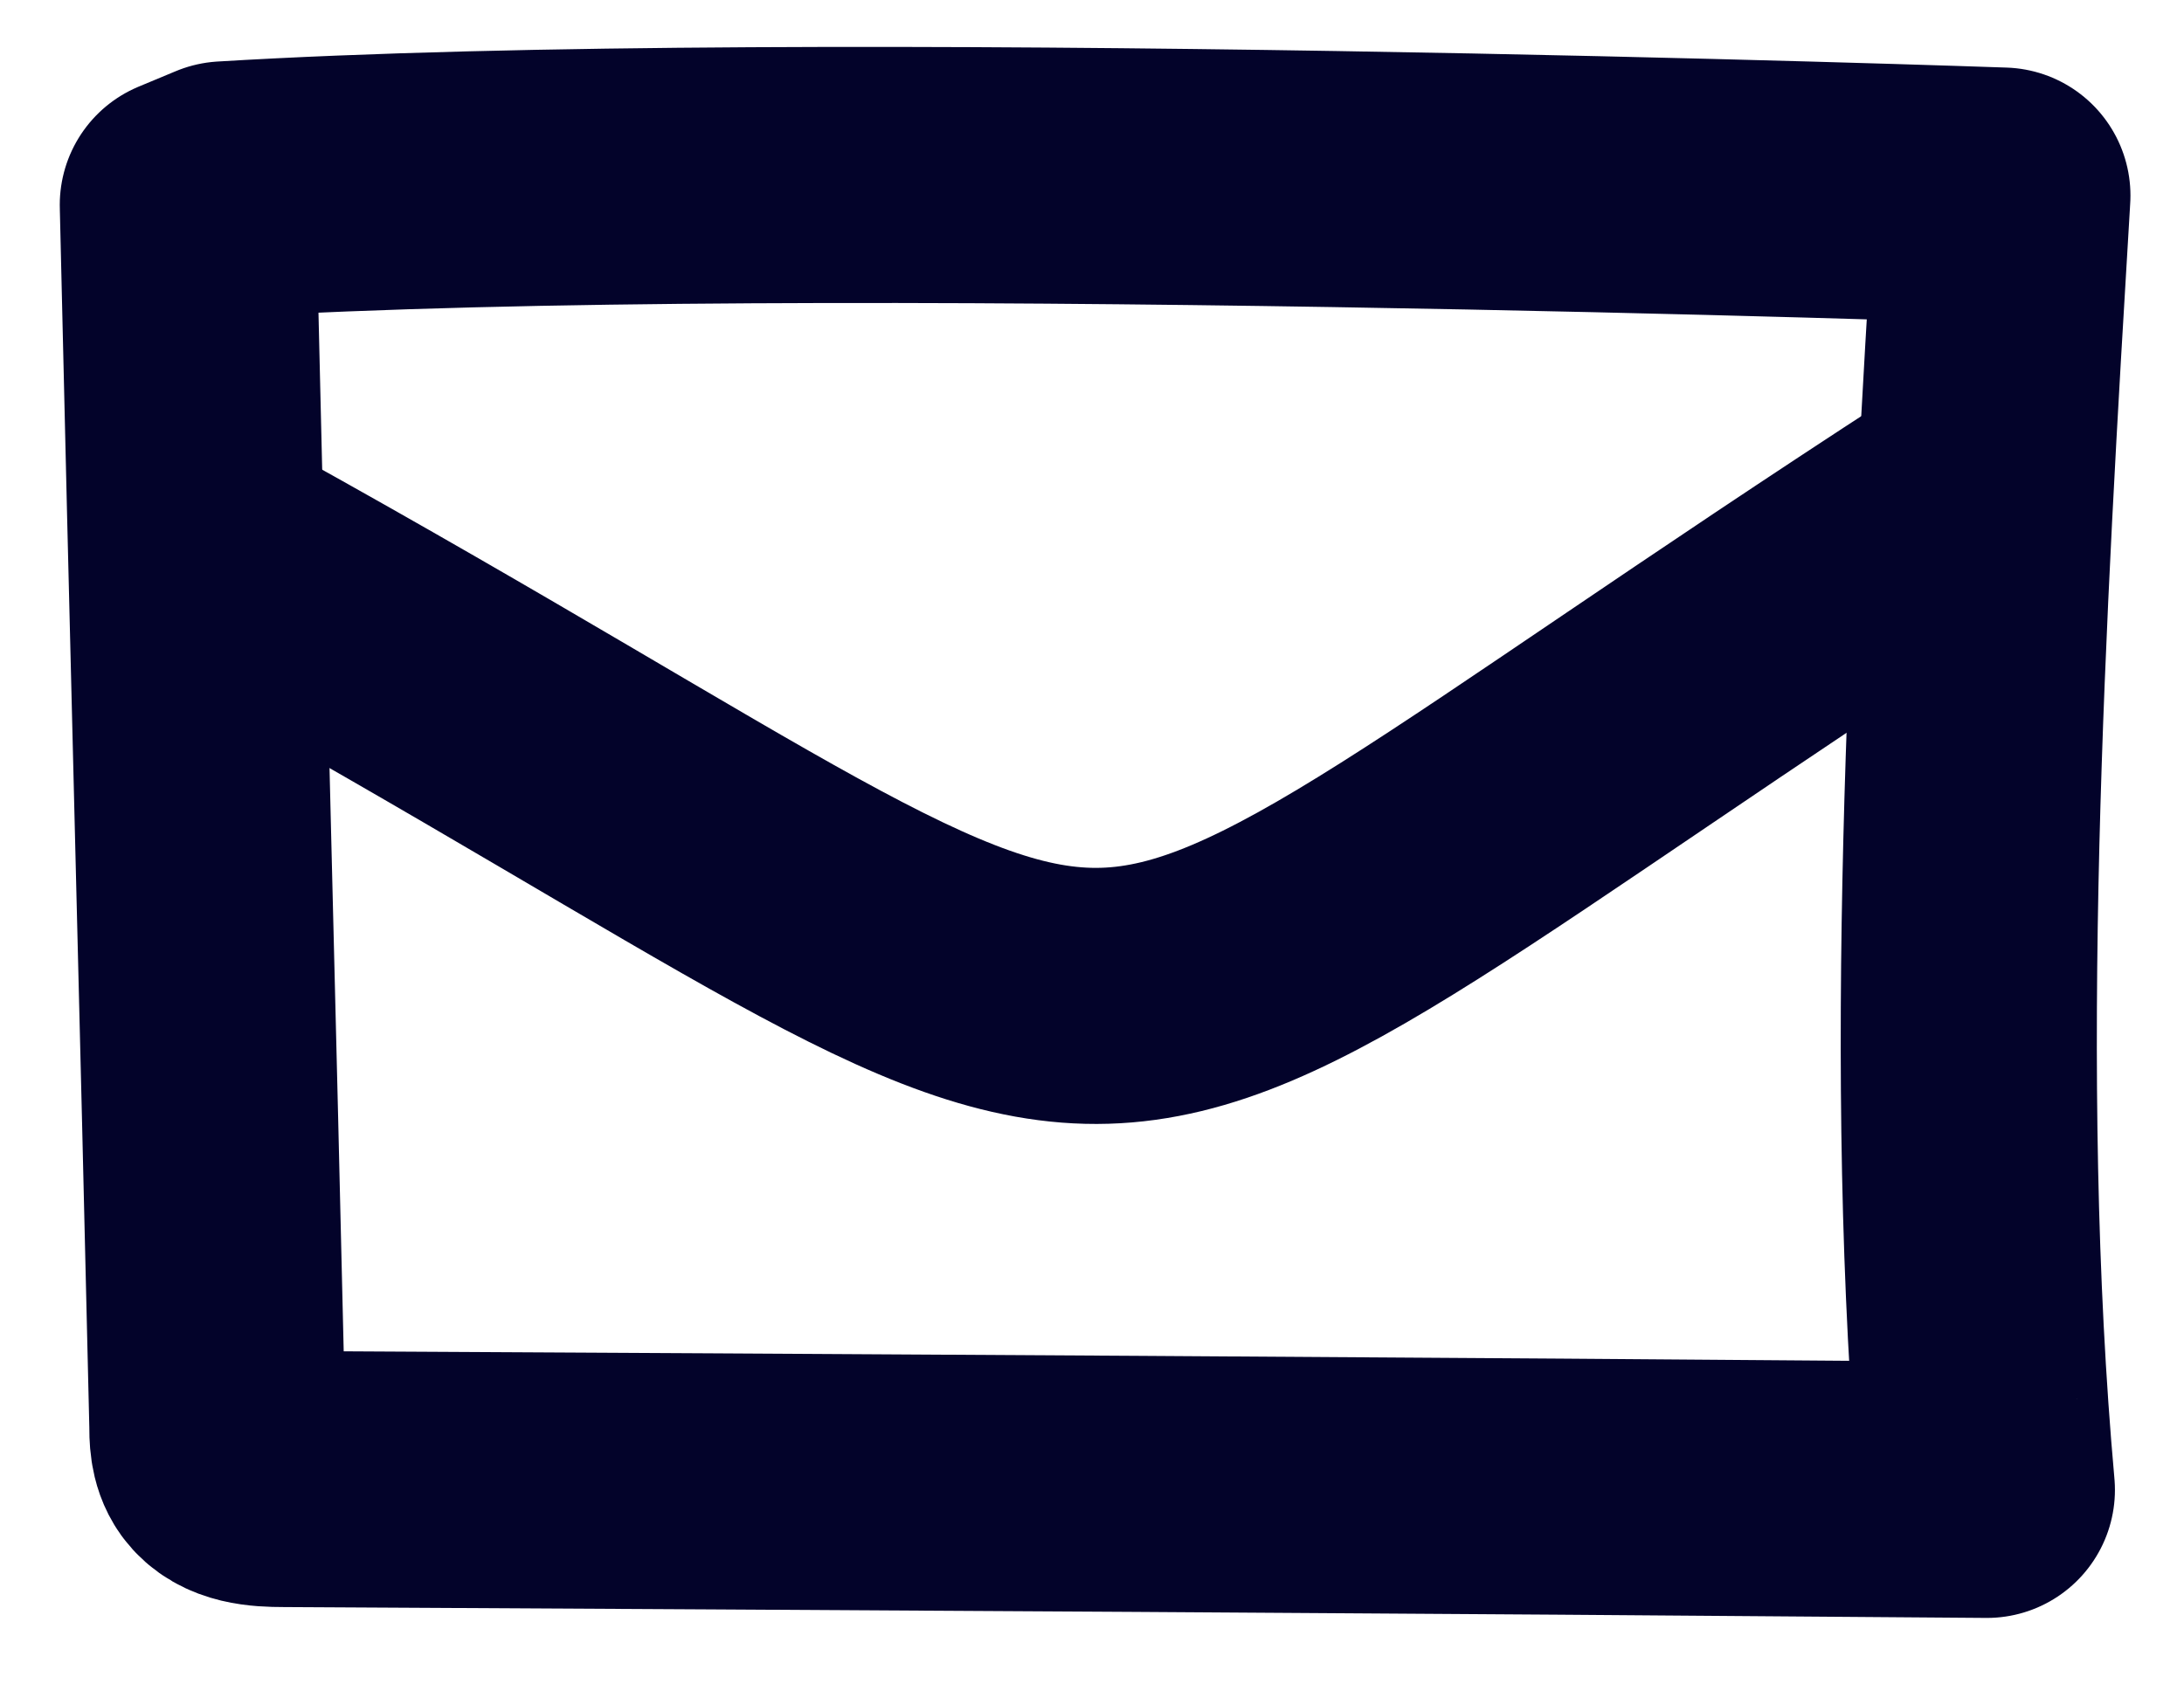
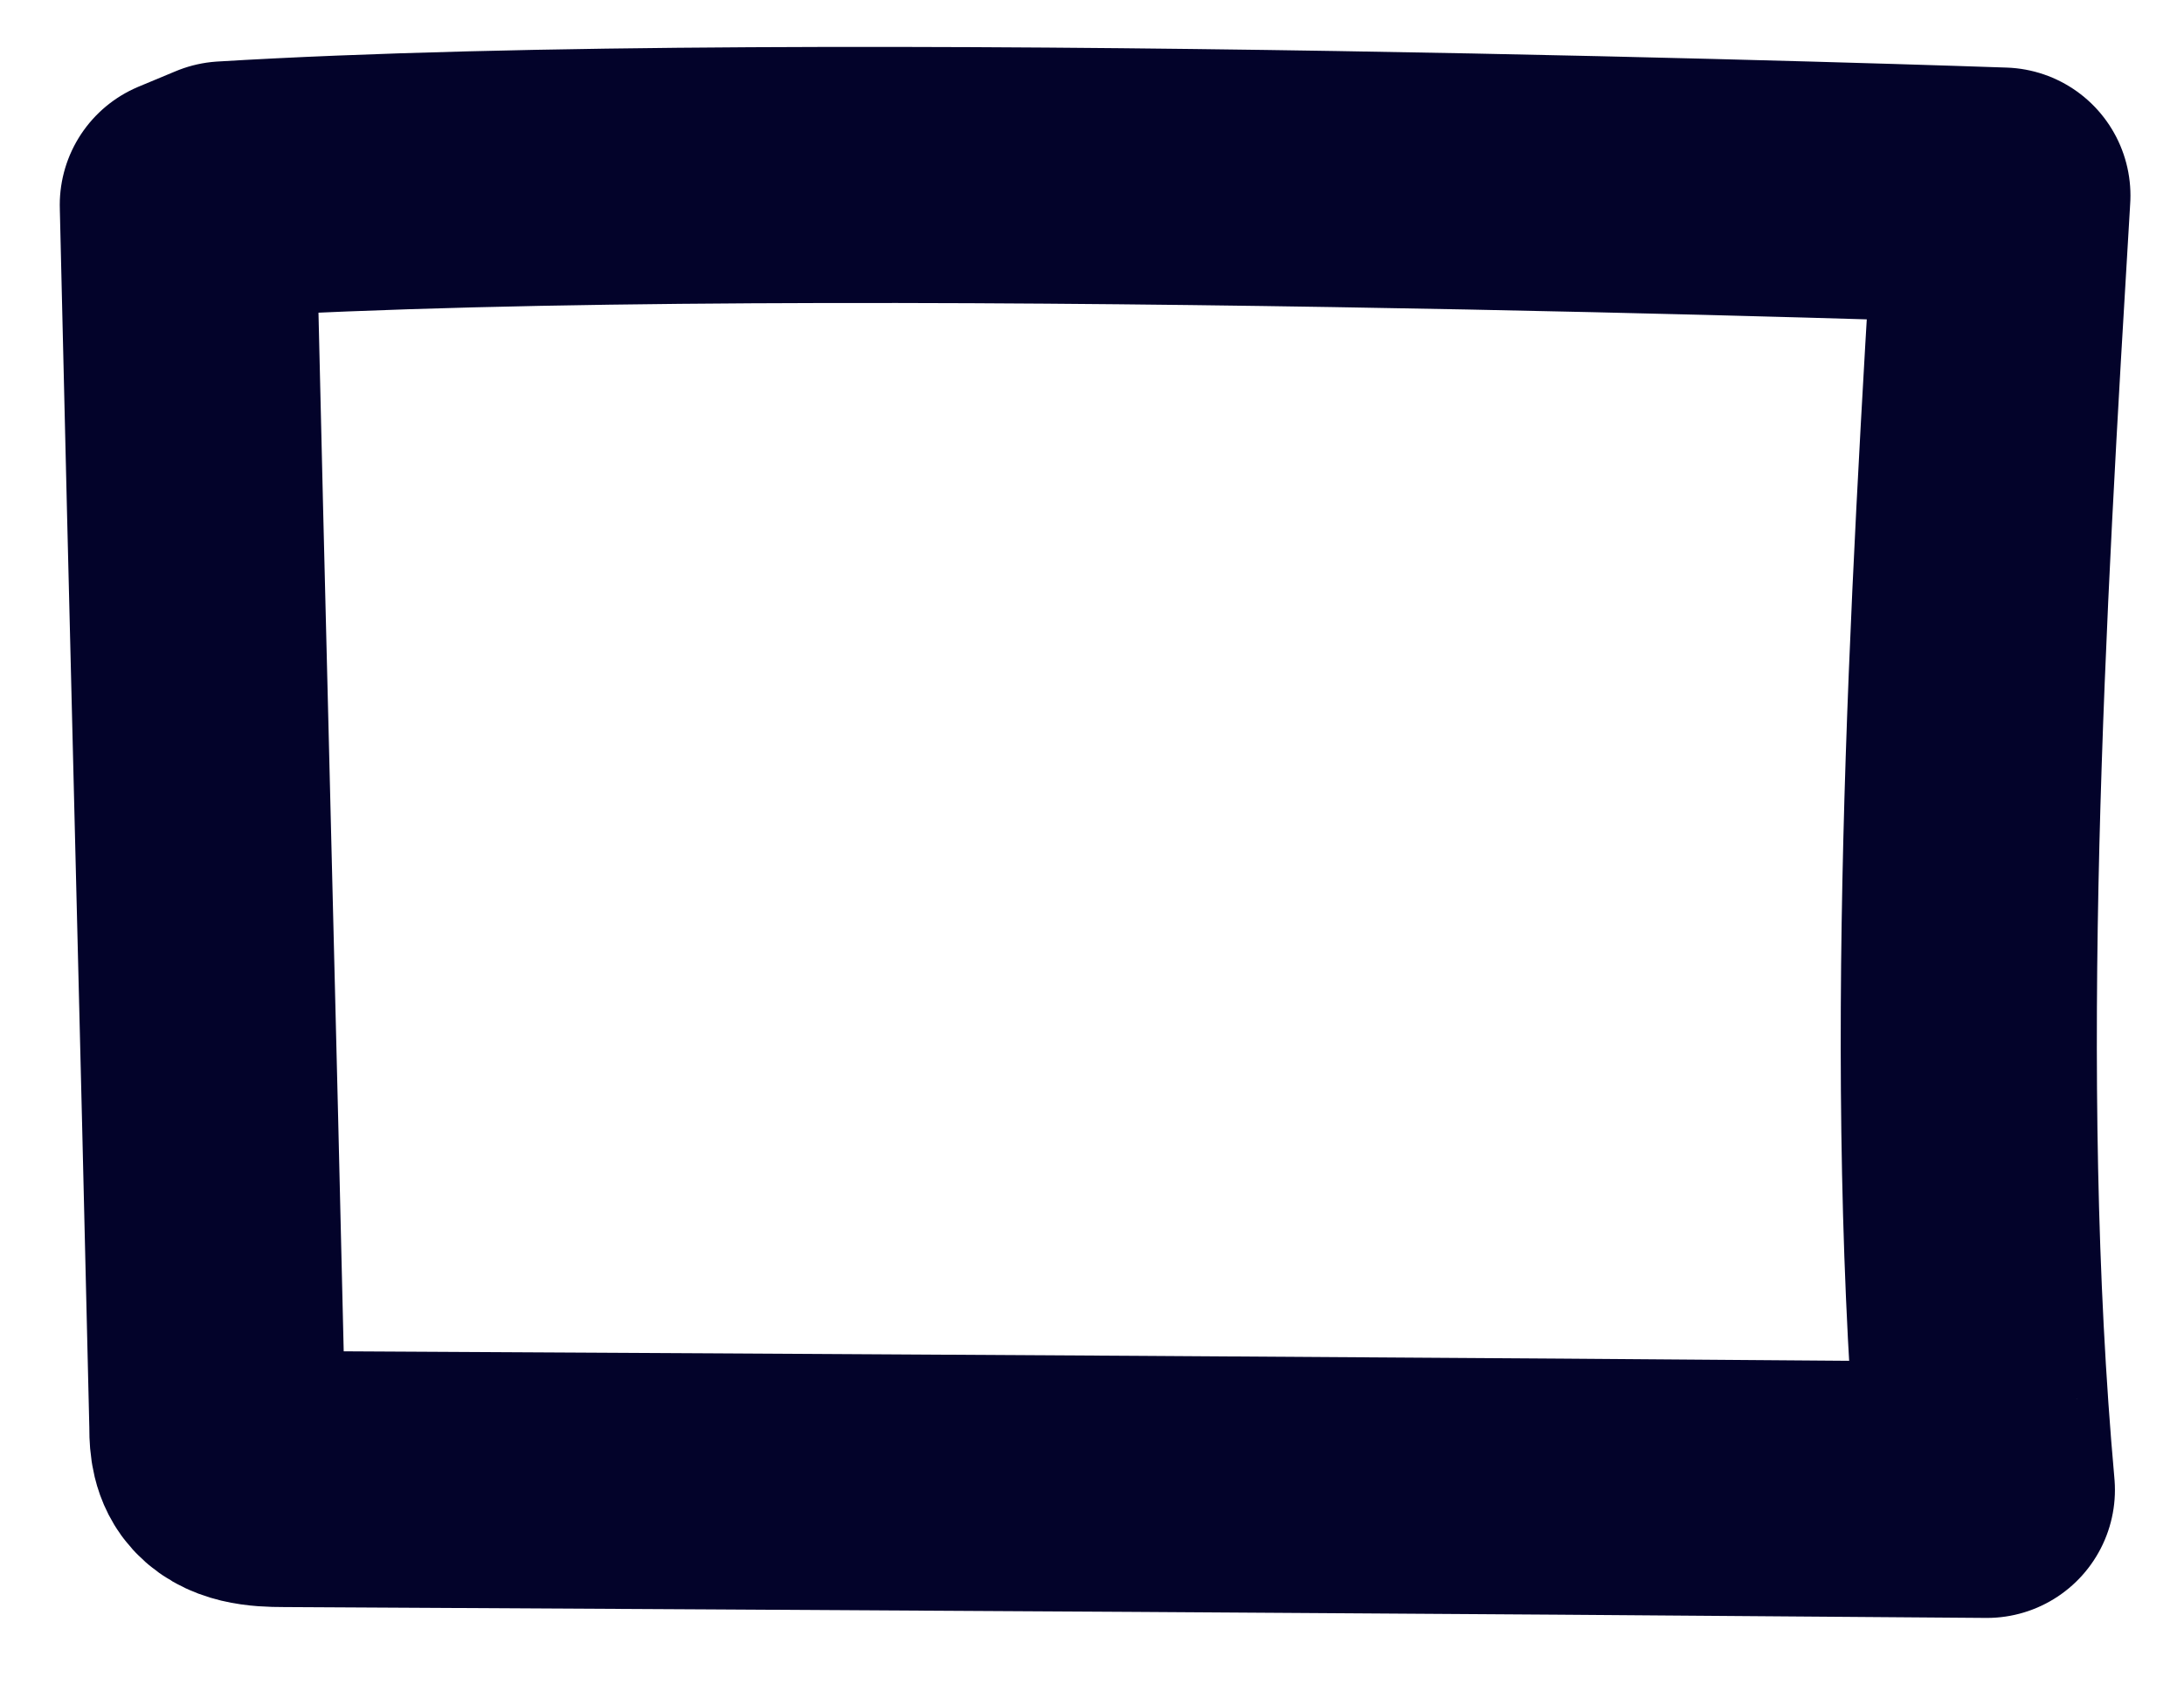
<svg xmlns="http://www.w3.org/2000/svg" id="Laag_1" version="1.1" viewBox="0 0 140.7 108.5">
  <defs>
    <style>
      .st0 {
        fill: none;
        stroke: #03032a;
        stroke-linecap: round;
        stroke-linejoin: round;
        stroke-width: 16.5px;
      }
    </style>
  </defs>
  <g id="Styleguide">
    <g id="Icons">
      <g id="icon_x2F_mail">
        <path id="Path" class="st0" d="M128,96c-2.4-26.7-.6-56.7,1-83.4,0,0-76.6-2.7-114.5-.4l-2.4,1c.6,26.2,1.3,52.4,1.9,78.5,0,.8,0,1.7.5,2.4.8,1.1,2.4,1.2,3.8,1.2,36.9.2,72.9.4,109.7.7Z" />
-         <path id="Path1" data-name="Path" class="st0" d="M126.3,32.5c-65.1,42.2-44.8,40.9-111.3,4" />
      </g>
    </g>
  </g>
</svg>